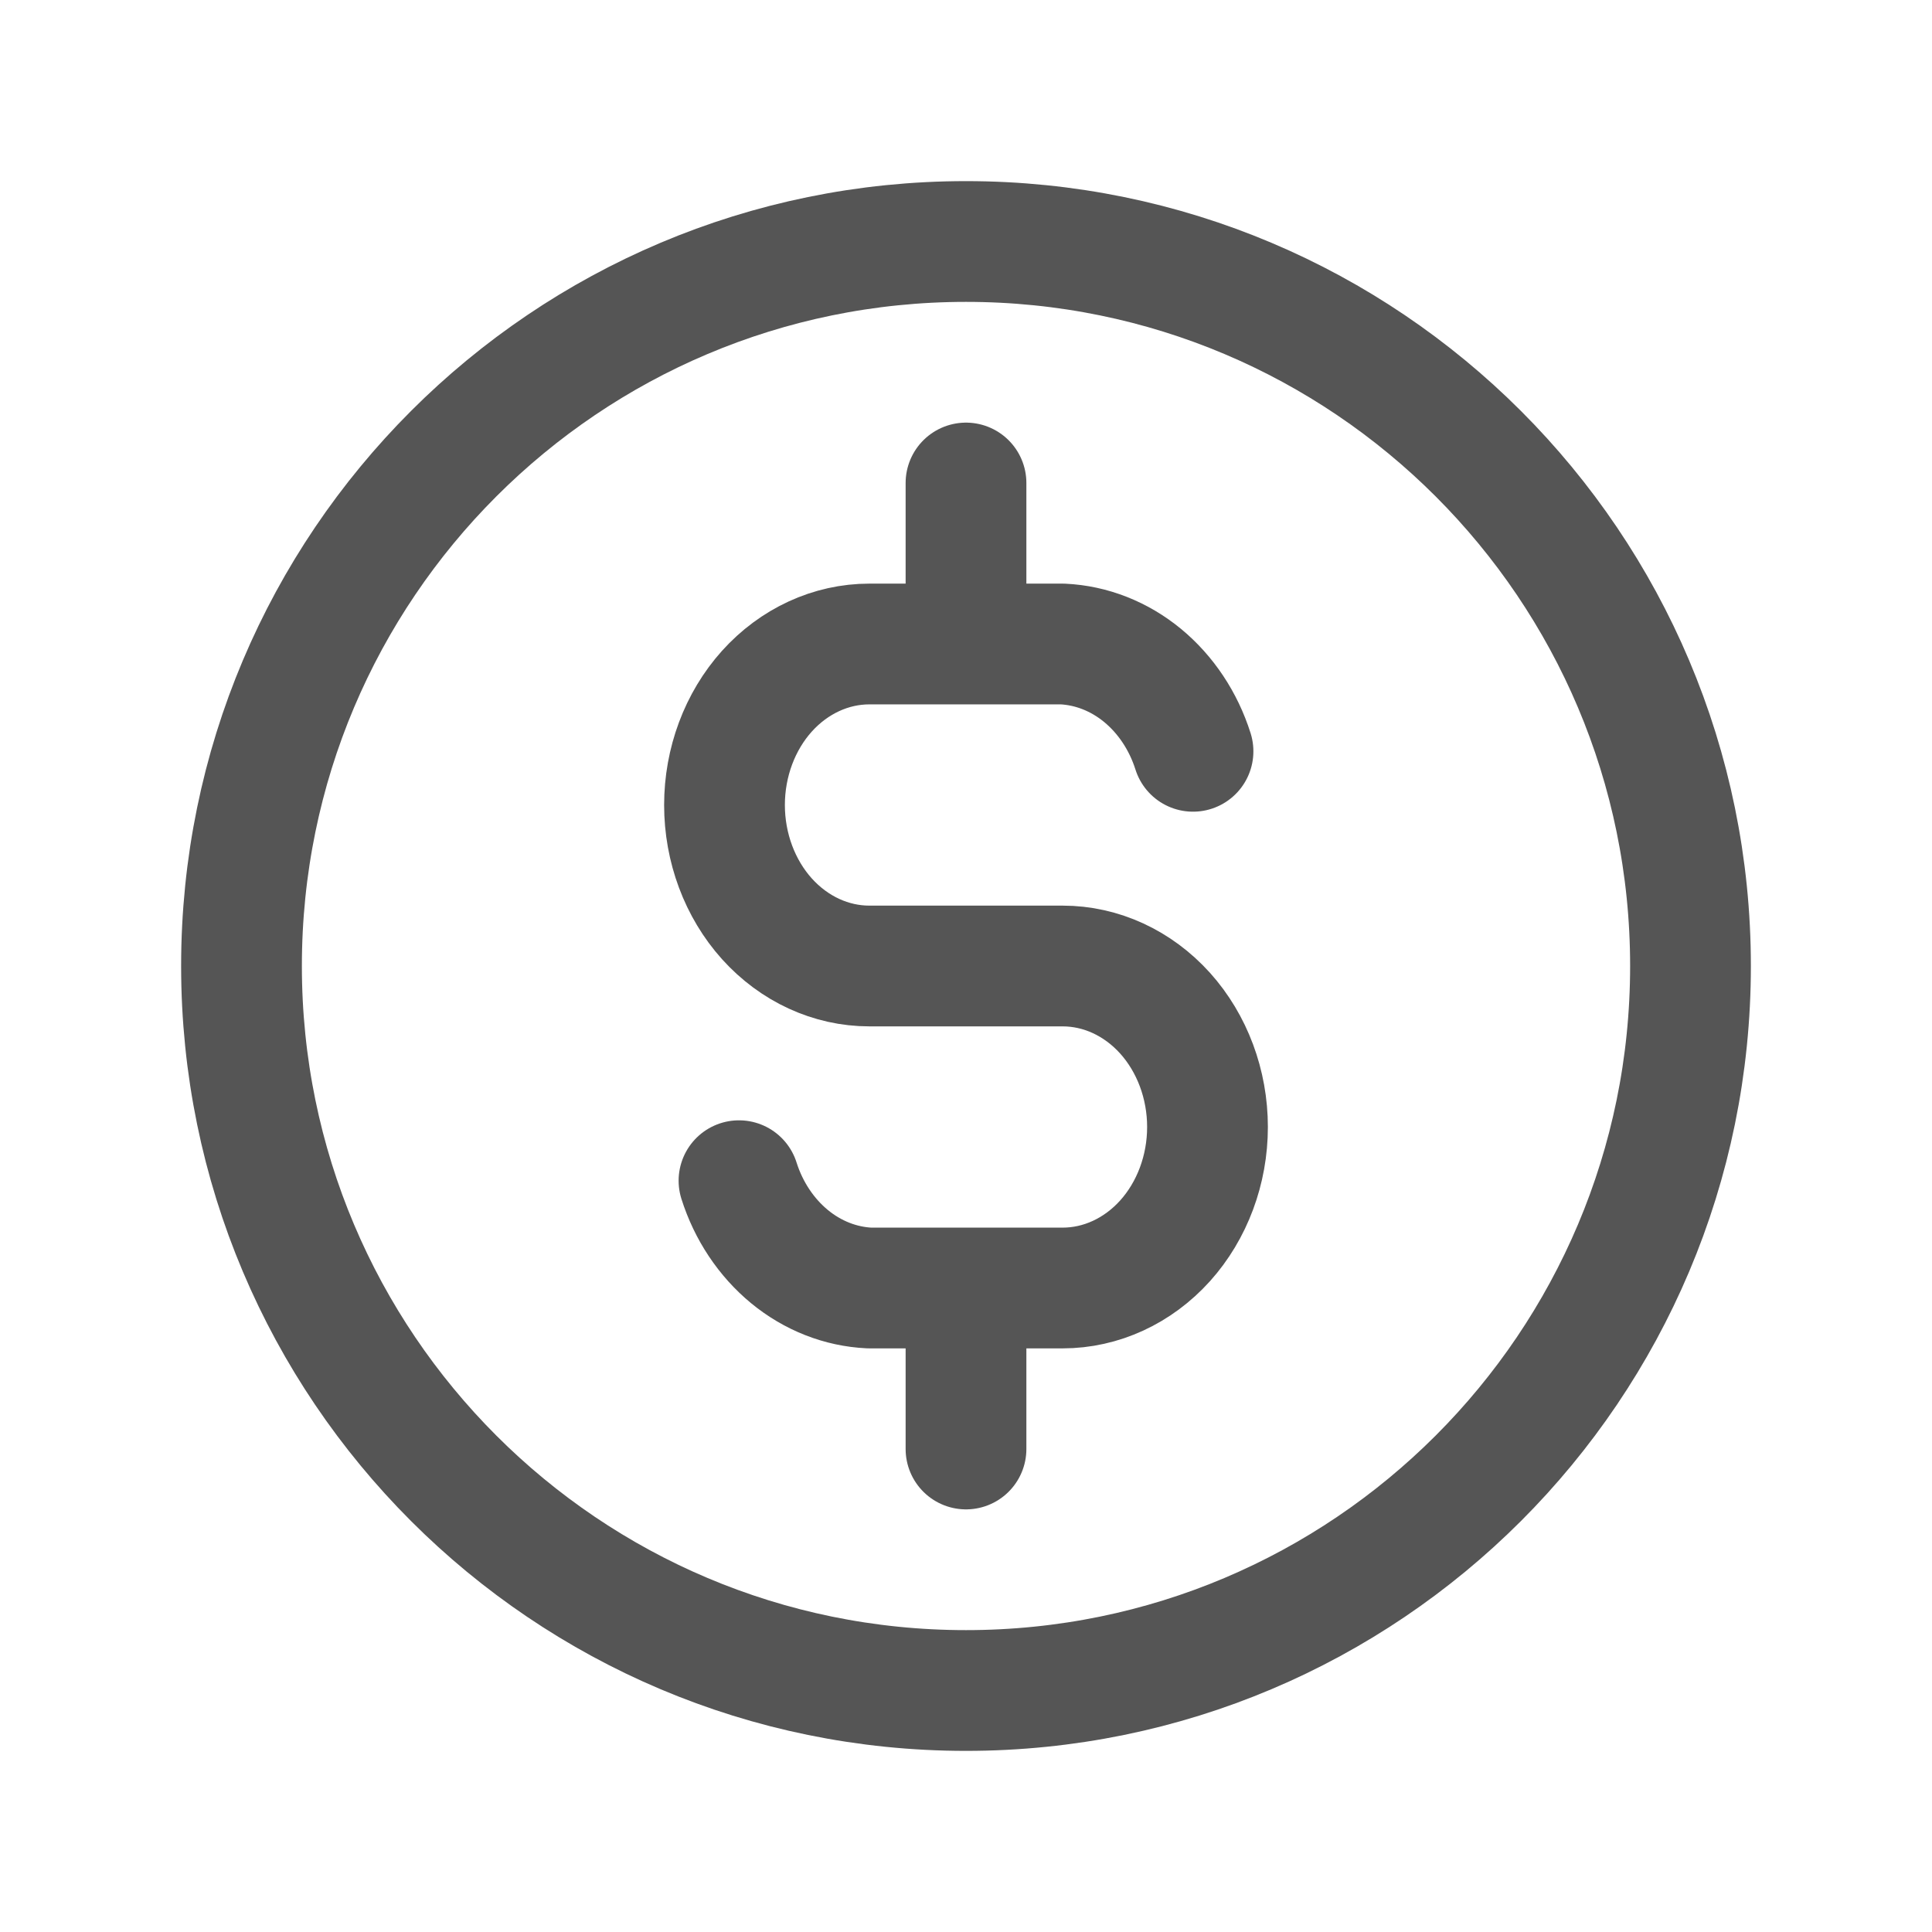
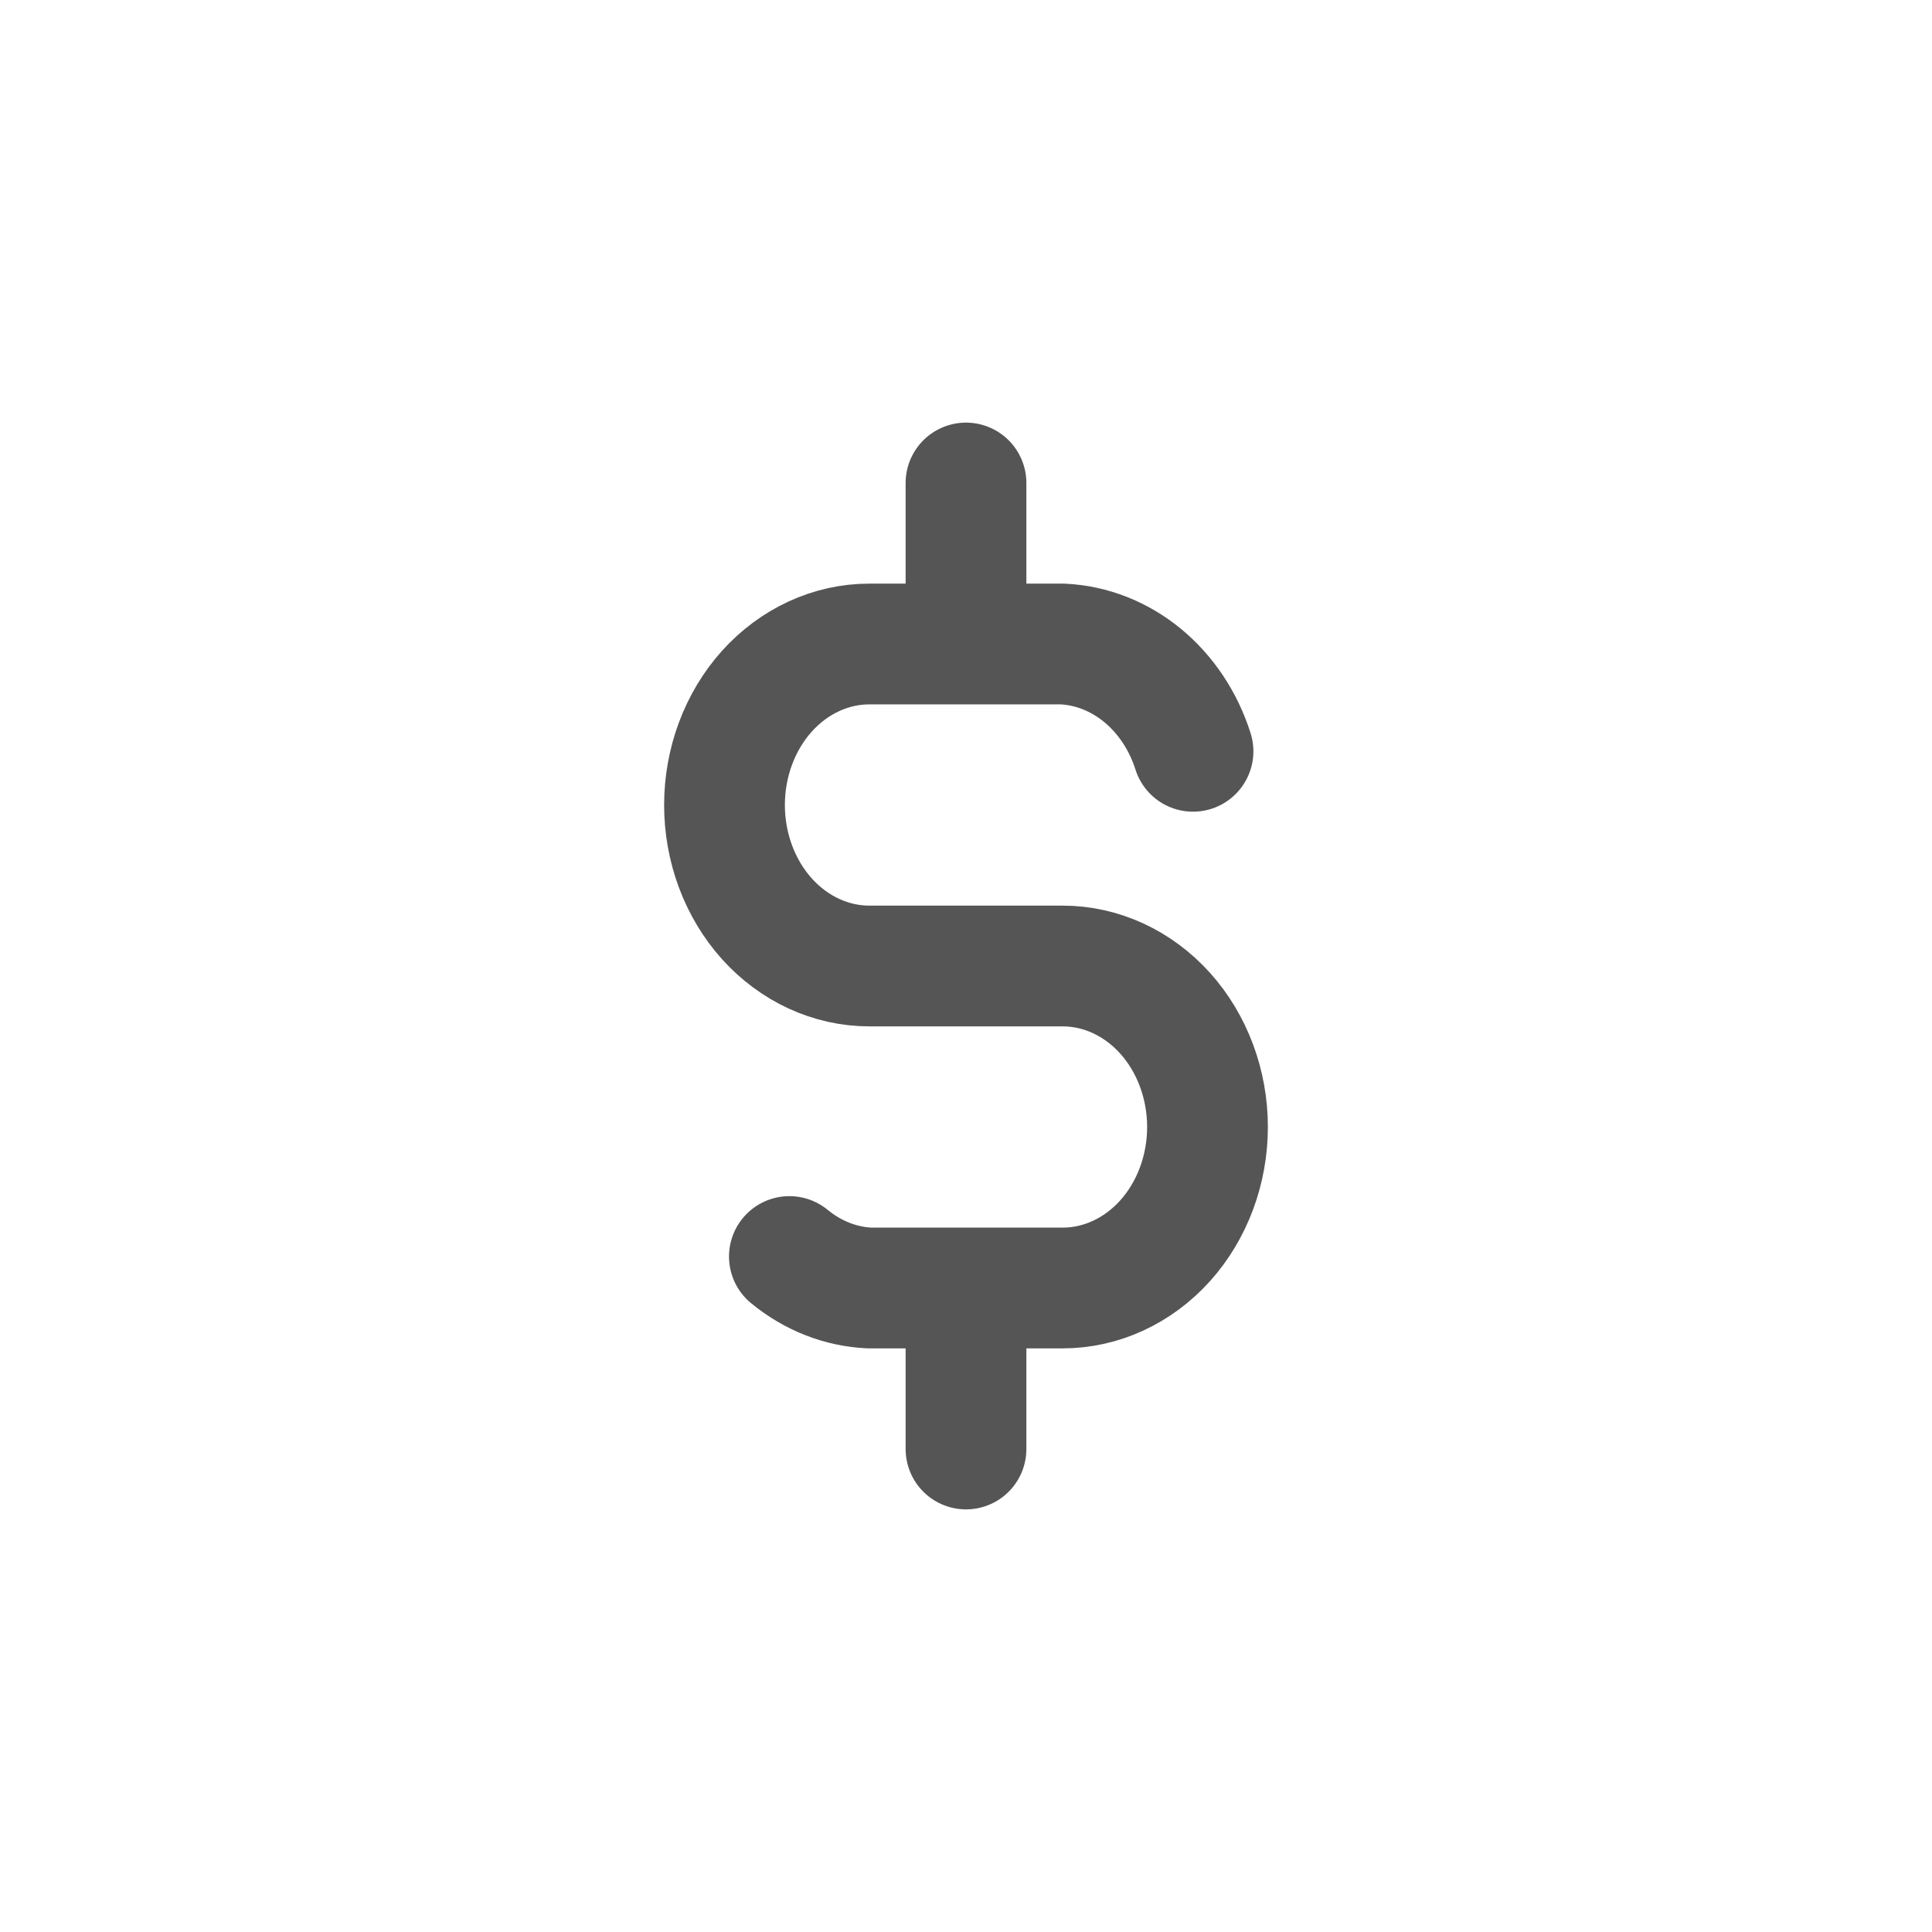
<svg xmlns="http://www.w3.org/2000/svg" width="24" height="24" viewBox="0 0 24 24" fill="none">
-   <path d="M12 21C16.971 21 21 16.971 21 12C21 7.029 16.971 3 12 3C7.029 3 3 7.029 3 12C3 16.971 7.029 21 12 21Z" stroke="#555555" stroke-width="1.5" stroke-linecap="round" stroke-linejoin="round" />
-   <path d="M14.82 9.333C14.701 8.957 14.482 8.629 14.194 8.391C13.905 8.153 13.559 8.017 13.2 8H10.8C10.323 8 9.865 8.211 9.527 8.586C9.19 8.961 9 9.47 9 10C9 10.53 9.19 11.039 9.527 11.414C9.865 11.789 10.323 12 10.8 12H13.2C13.677 12 14.135 12.211 14.473 12.586C14.81 12.961 15 13.47 15 14C15 14.53 14.81 15.039 14.473 15.414C14.135 15.789 13.677 16 13.2 16H10.8C10.441 15.983 10.095 15.847 9.806 15.609C9.518 15.371 9.299 15.043 9.18 14.667M12 6V8M12 16V18" stroke="#555555" stroke-width="1.5" stroke-linecap="round" stroke-linejoin="round" />
+   <path d="M14.82 9.333C14.701 8.957 14.482 8.629 14.194 8.391C13.905 8.153 13.559 8.017 13.2 8H10.8C10.323 8 9.865 8.211 9.527 8.586C9.19 8.961 9 9.47 9 10C9 10.53 9.19 11.039 9.527 11.414C9.865 11.789 10.323 12 10.8 12H13.2C13.677 12 14.135 12.211 14.473 12.586C14.81 12.961 15 13.47 15 14C15 14.53 14.81 15.039 14.473 15.414C14.135 15.789 13.677 16 13.2 16H10.8C10.441 15.983 10.095 15.847 9.806 15.609M12 6V8M12 16V18" stroke="#555555" stroke-width="1.5" stroke-linecap="round" stroke-linejoin="round" />
</svg>